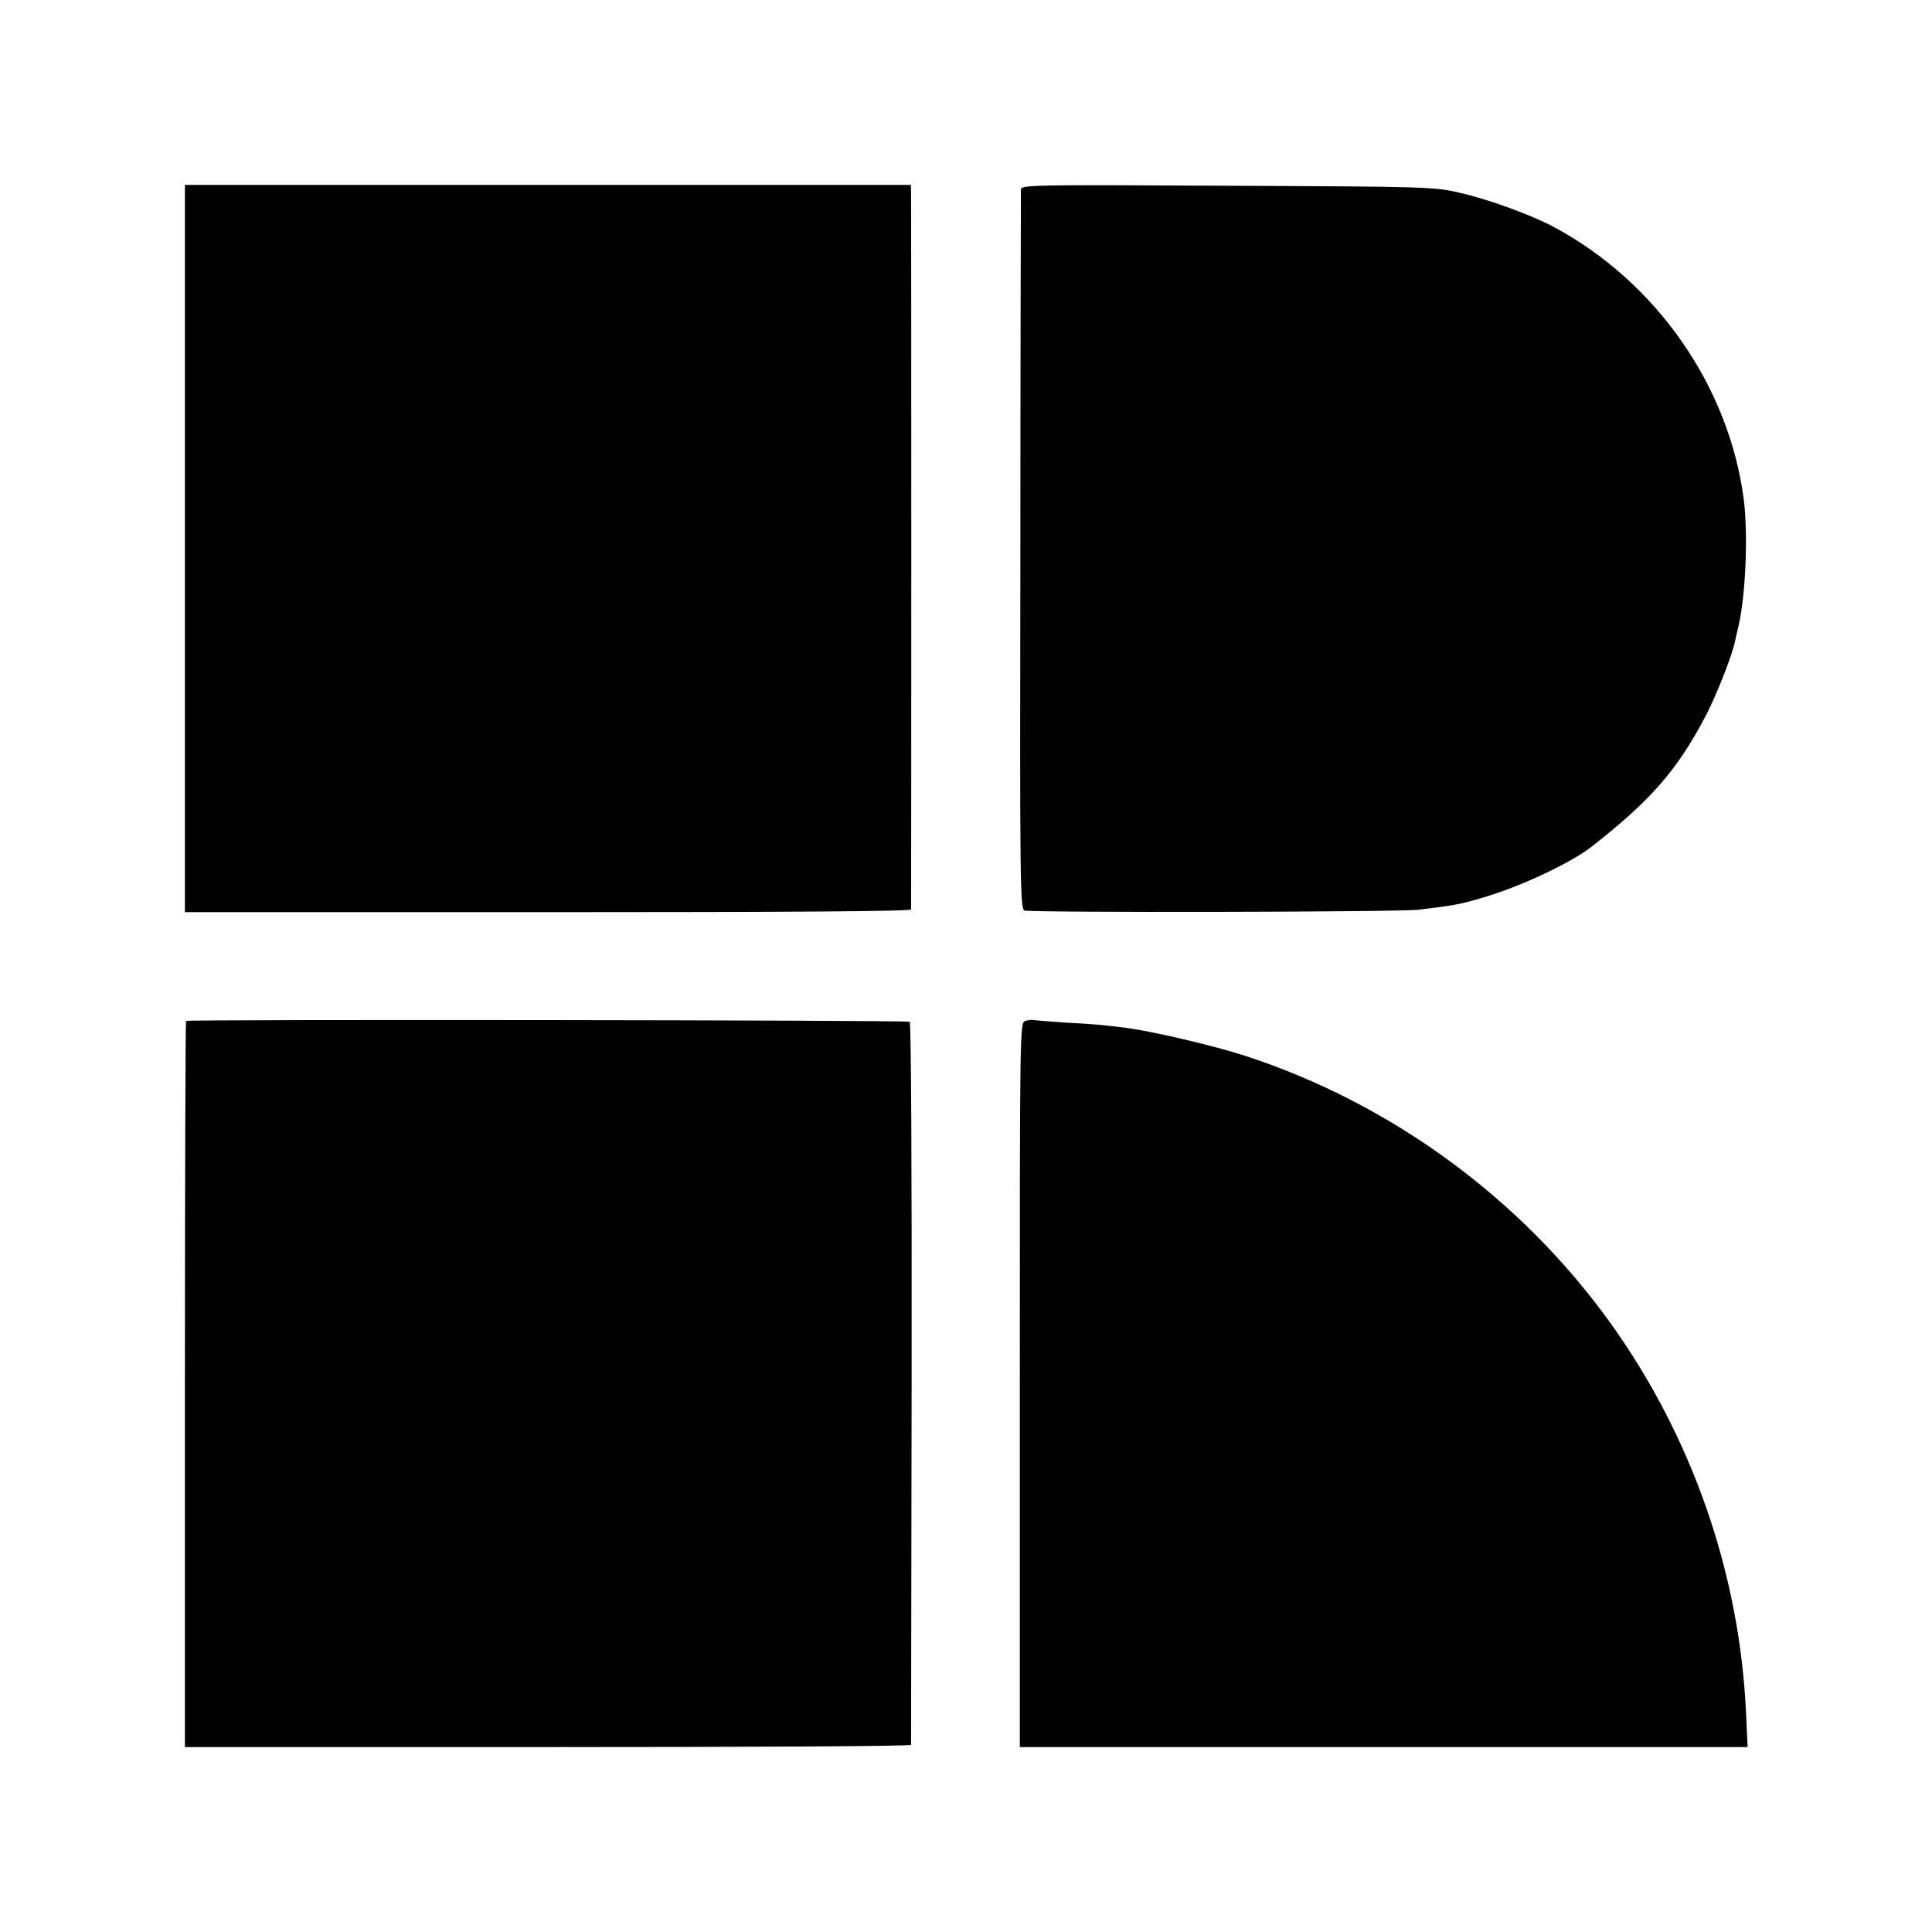
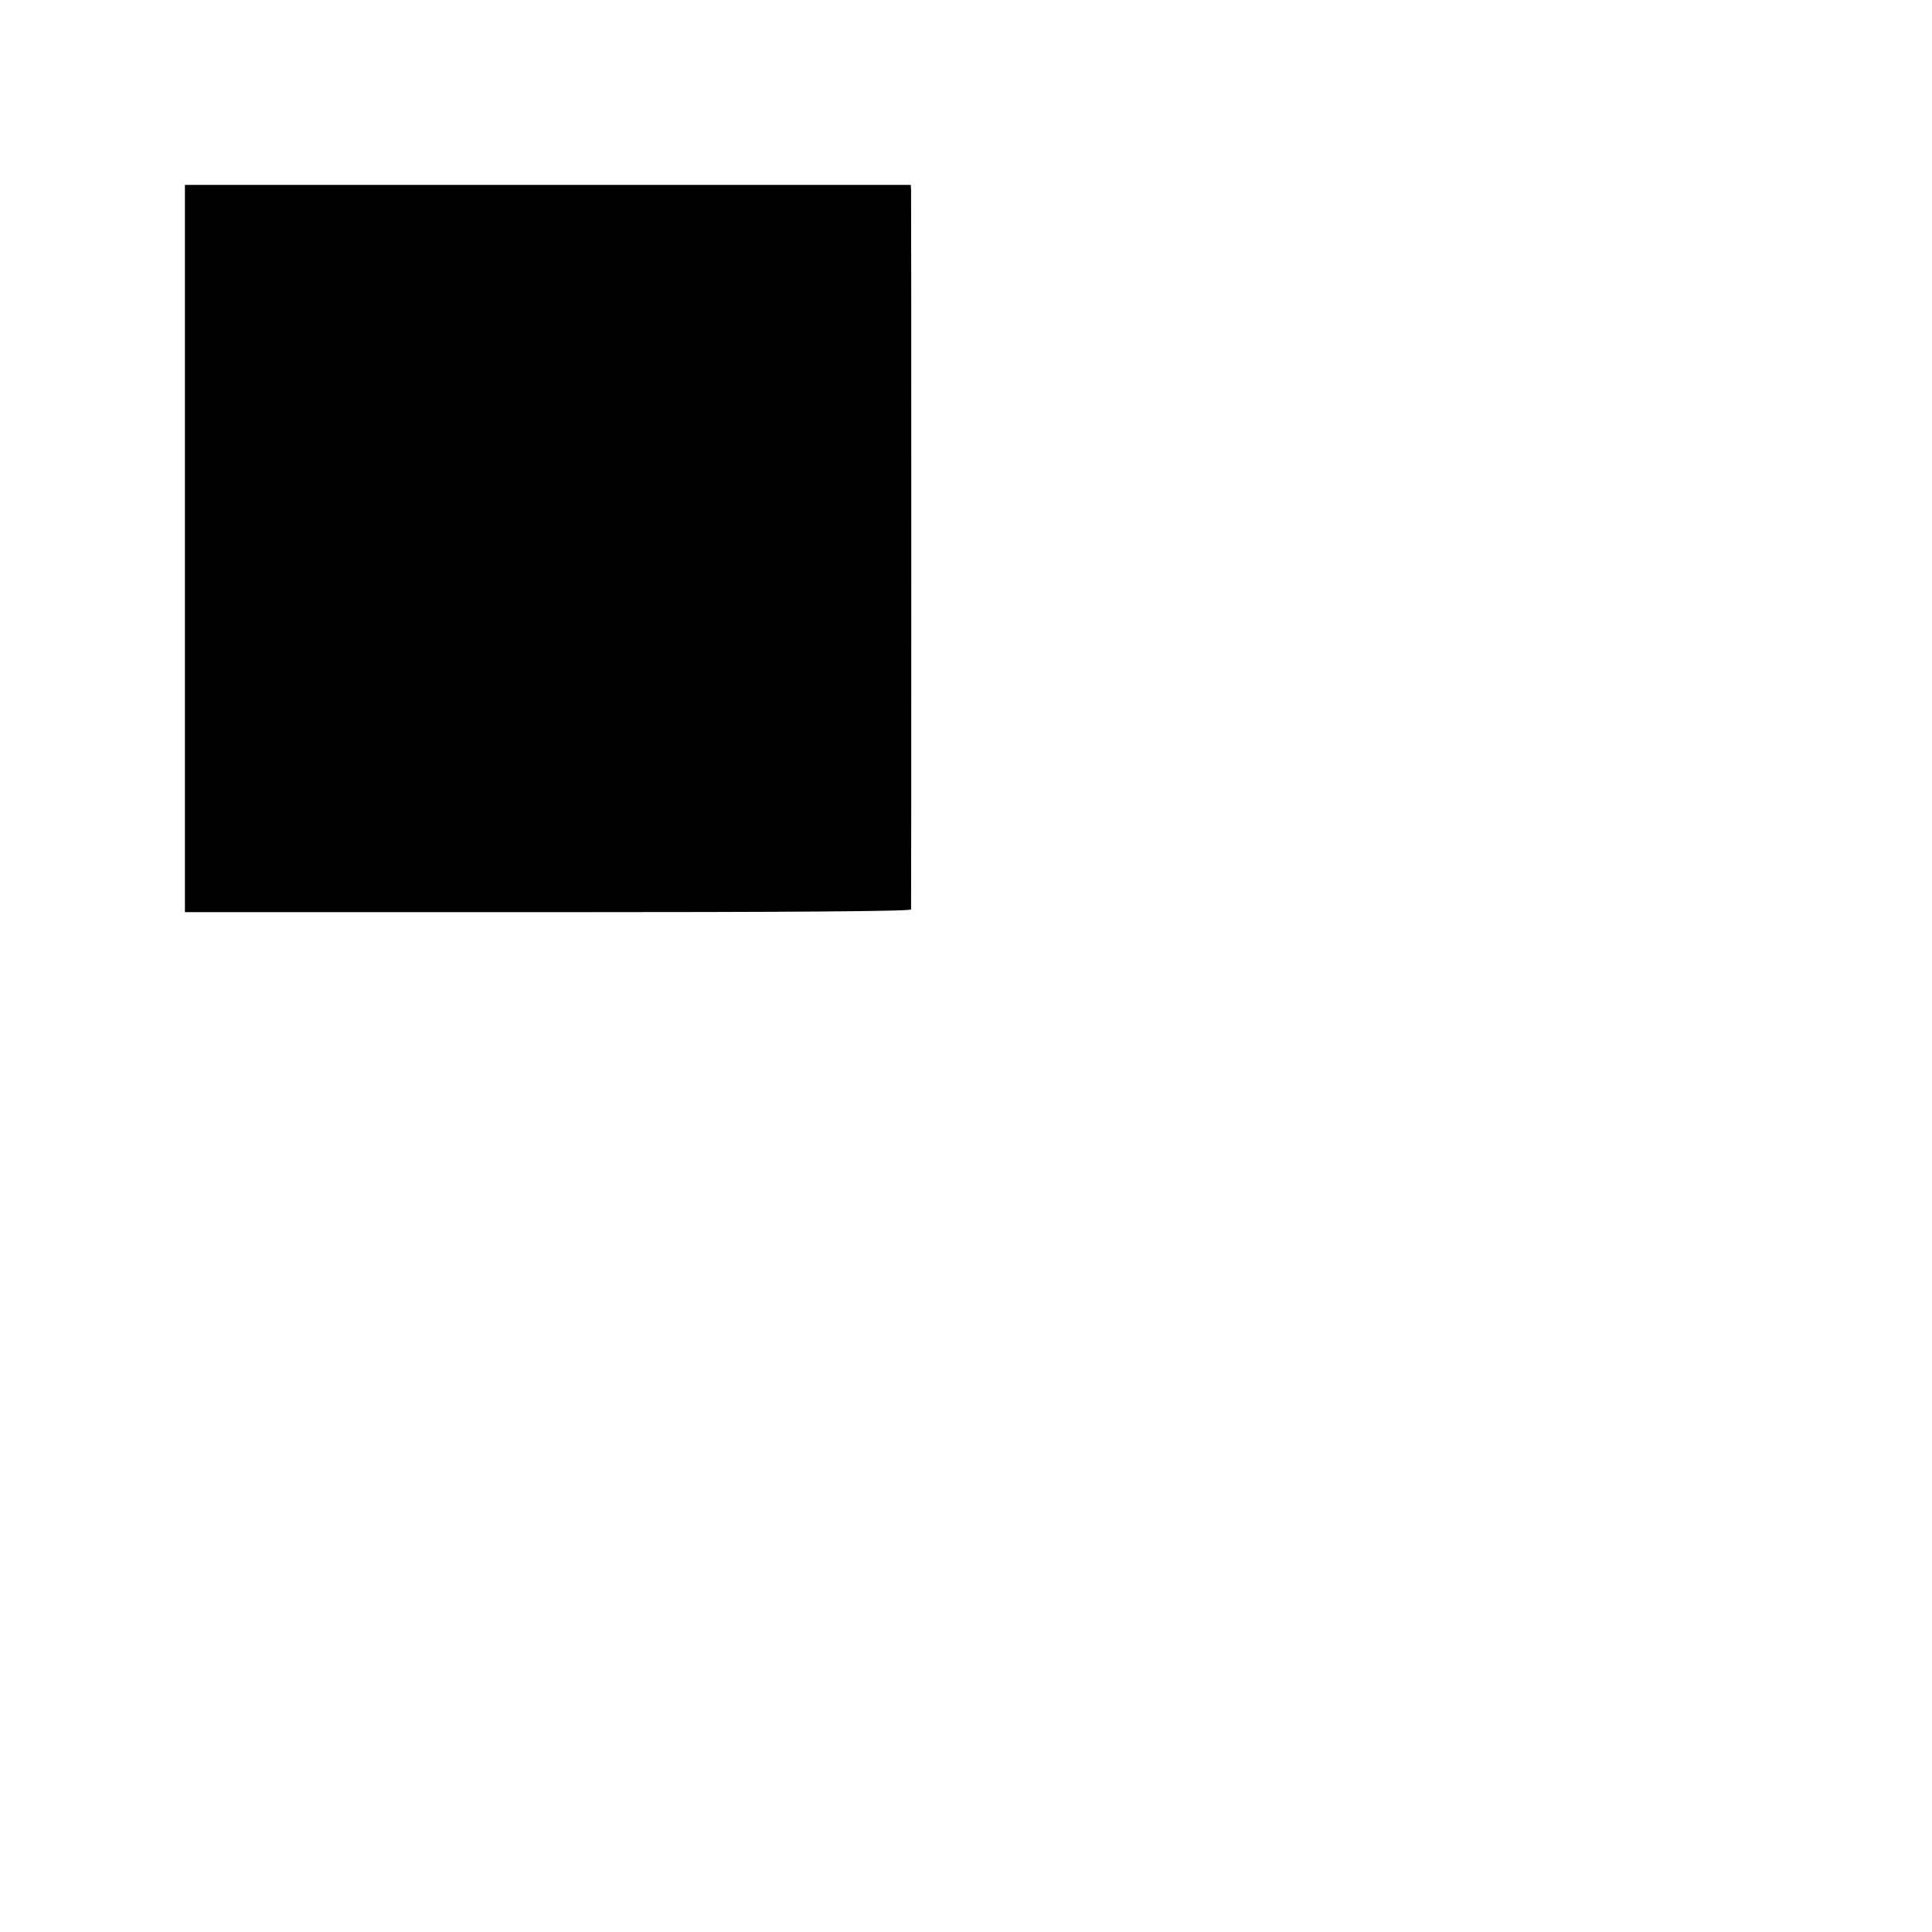
<svg xmlns="http://www.w3.org/2000/svg" version="1.0" width="700pt" height="700pt" viewBox="0 0 700 700" preserveAspectRatio="xMidYMid meet">
  <g transform="translate(0,700) scale(0.1,-0.1)" fill="#000000" stroke="none">
-     <path d="M670 5013 l0 -1318 1315 0 c869 0 1315 3 1316 10 1 13 1 2574 0 2603 l-1 22 -1315 0 -1315 0 0 -1317z" />
-     <path d="M3699 6313 c0 -10 -2 -600 -2 -1312 -2 -1206 -1 -1294 15 -1300 22 -8 1358 -6 1428 3 126 15 149 19 230 43 133 38 319 125 395 184 217 170 312 278 417 479 36 69 94 215 104 265 1 6 7 31 13 57 26 112 35 333 19 458 -53 410 -317 789 -689 988 -80 43 -236 100 -342 124 -89 21 -120 22 -839 25 -716 4 -748 3 -749 -14z" />
-     <path d="M674 3301 c-2 -2 -4 -595 -4 -1318 l0 -1313 1315 0 c723 0 1315 3 1316 8 0 4 1 594 2 1310 1 808 -2 1306 -7 1310 -11 6 -2615 9 -2622 3z" />
-     <path d="M3715 3301 c-20 -6 -20 -15 -20 -1319 l0 -1312 1319 0 1318 0 -6 128 c-24 505 -196 996 -490 1407 -325 453 -797 798 -1326 970 -118 38 -333 88 -430 101 -98 12 -114 13 -220 19 -58 4 -109 8 -115 9 -5 2 -19 0 -30 -3z" />
+     <path d="M670 5013 l0 -1318 1315 0 c869 0 1315 3 1316 10 1 13 1 2574 0 2603 l-1 22 -1315 0 -1315 0 0 -1317" />
  </g>
</svg>